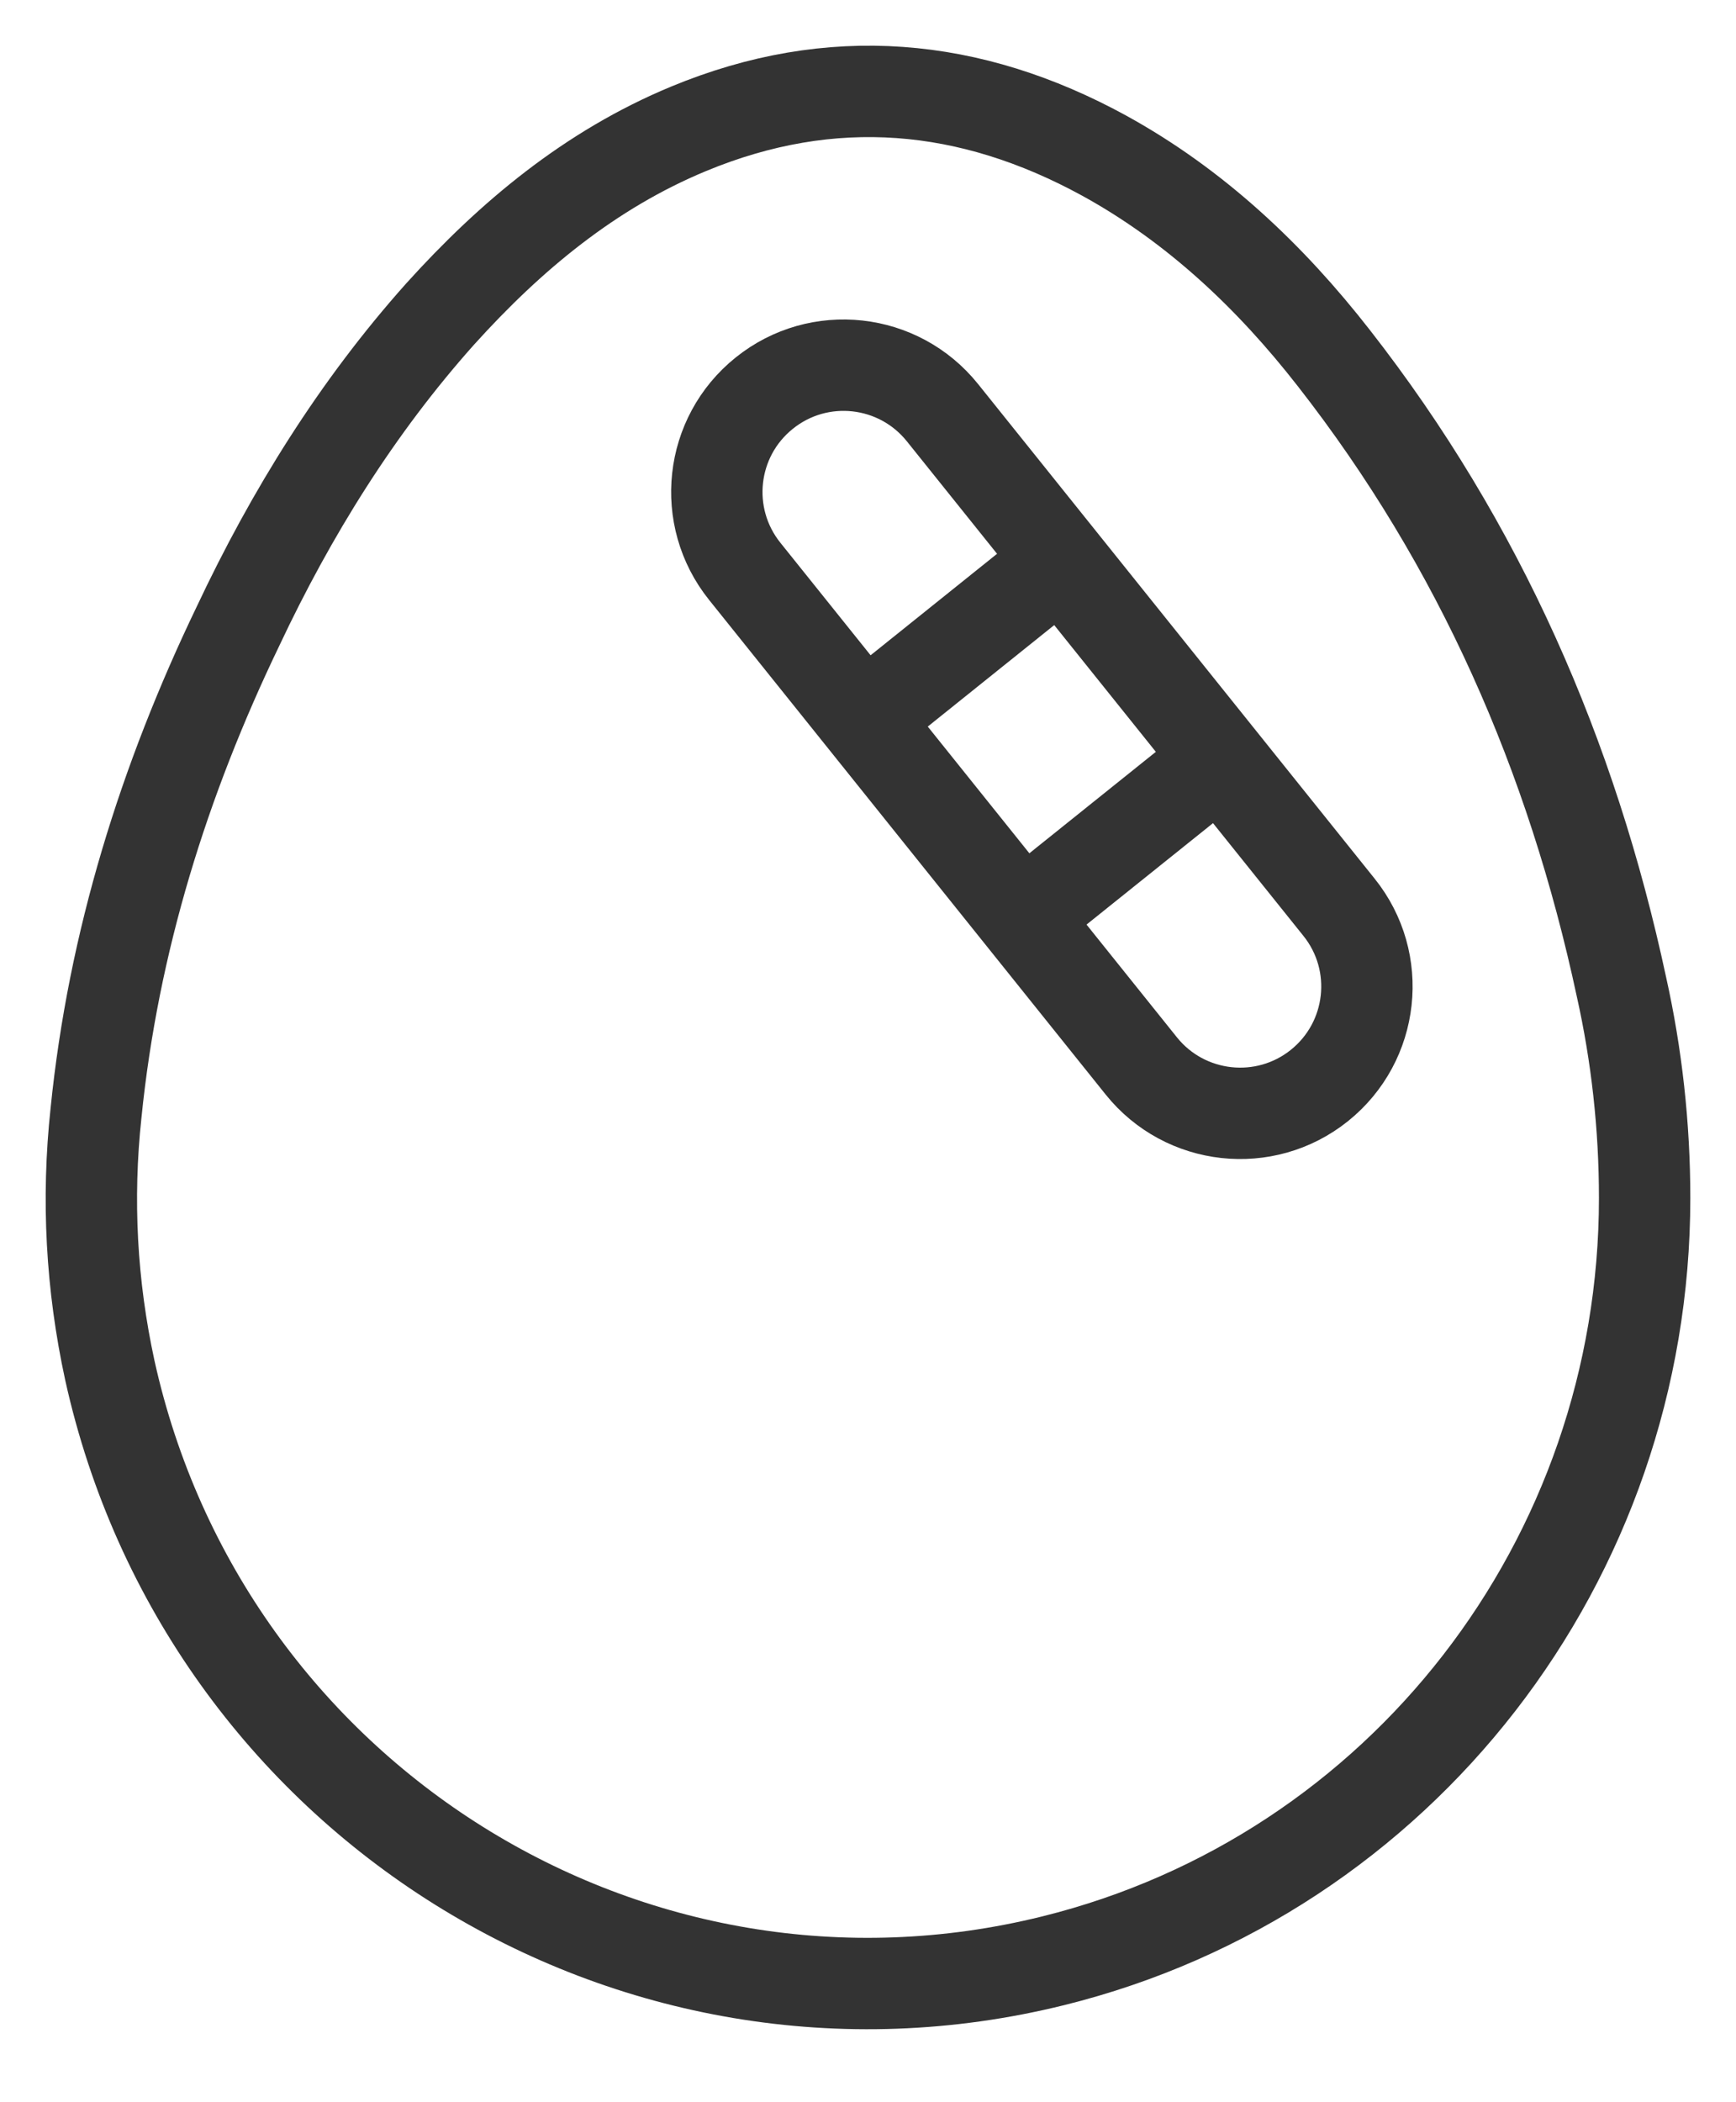
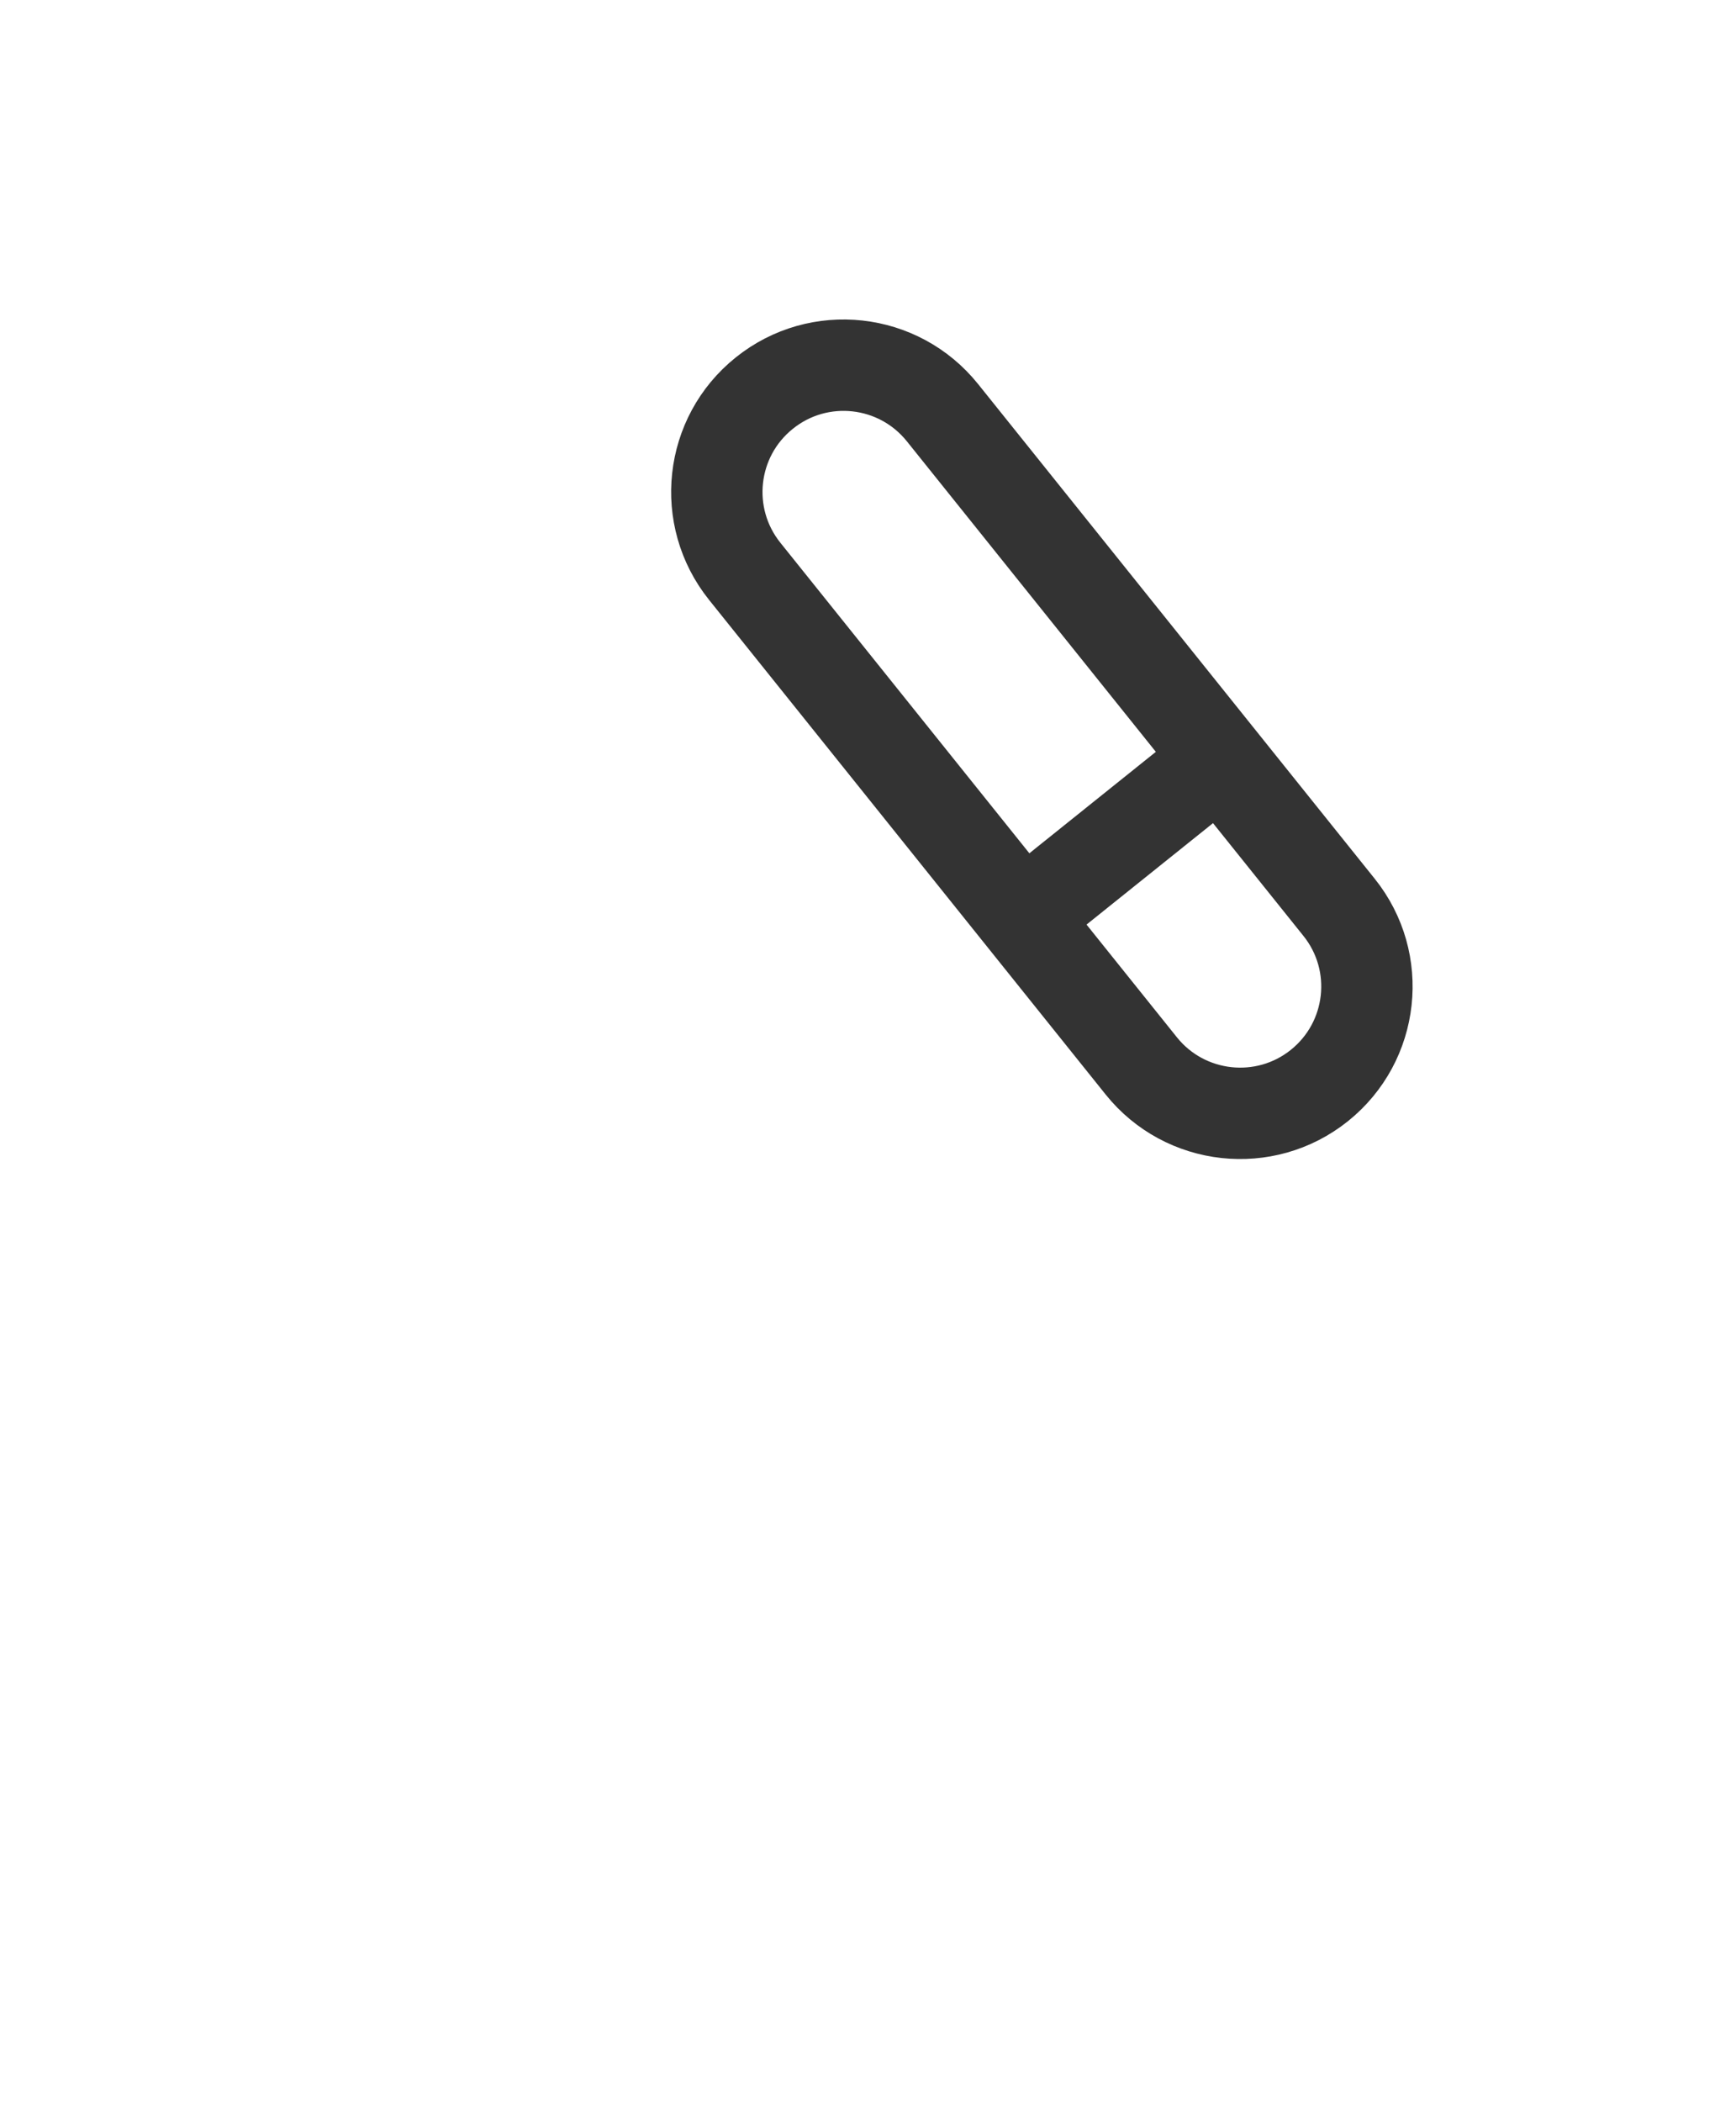
<svg xmlns="http://www.w3.org/2000/svg" width="19" height="23" viewBox="0 0 19 23" fill="none">
-   <path d="M18 13.107C18 17.069 15.333 20.509 11.529 21.452C6.903 22.599 2.239 19.681 1.202 14.992C1 14.062 0.949 13.119 1.051 12.176C1.24 10.303 1.796 8.532 2.605 6.851C3.187 5.615 3.907 4.455 4.817 3.436C5.588 2.582 6.46 1.856 7.535 1.41C9.102 0.76 10.619 0.901 12.085 1.703C13.083 2.251 13.905 3.028 14.6 3.92C16.193 5.959 17.204 8.265 17.747 10.8C17.912 11.539 18 12.317 18 13.107Z" stroke="#333333" stroke-miterlimit="10" />
-   <path d="M14.655 9.926C15.135 10.523 15.039 11.396 14.441 11.876V11.876C13.844 12.355 12.97 12.259 12.491 11.662L8.151 6.251C7.671 5.653 7.767 4.78 8.365 4.301V4.301C8.962 3.821 9.835 3.917 10.315 4.515L14.655 9.926Z" stroke="#333333" />
+   <path d="M14.655 9.926C15.135 10.523 15.039 11.396 14.441 11.876V11.876C13.844 12.355 12.97 12.259 12.491 11.662L8.151 6.251C7.671 5.653 7.767 4.78 8.365 4.301V4.301C8.962 3.821 9.835 3.917 10.315 4.515Z" stroke="#333333" />
  <path d="M13.352 8.304L11.187 10.04" stroke="#333333" />
-   <path d="M11.613 6.138L9.449 7.874" stroke="#333333" />
</svg>